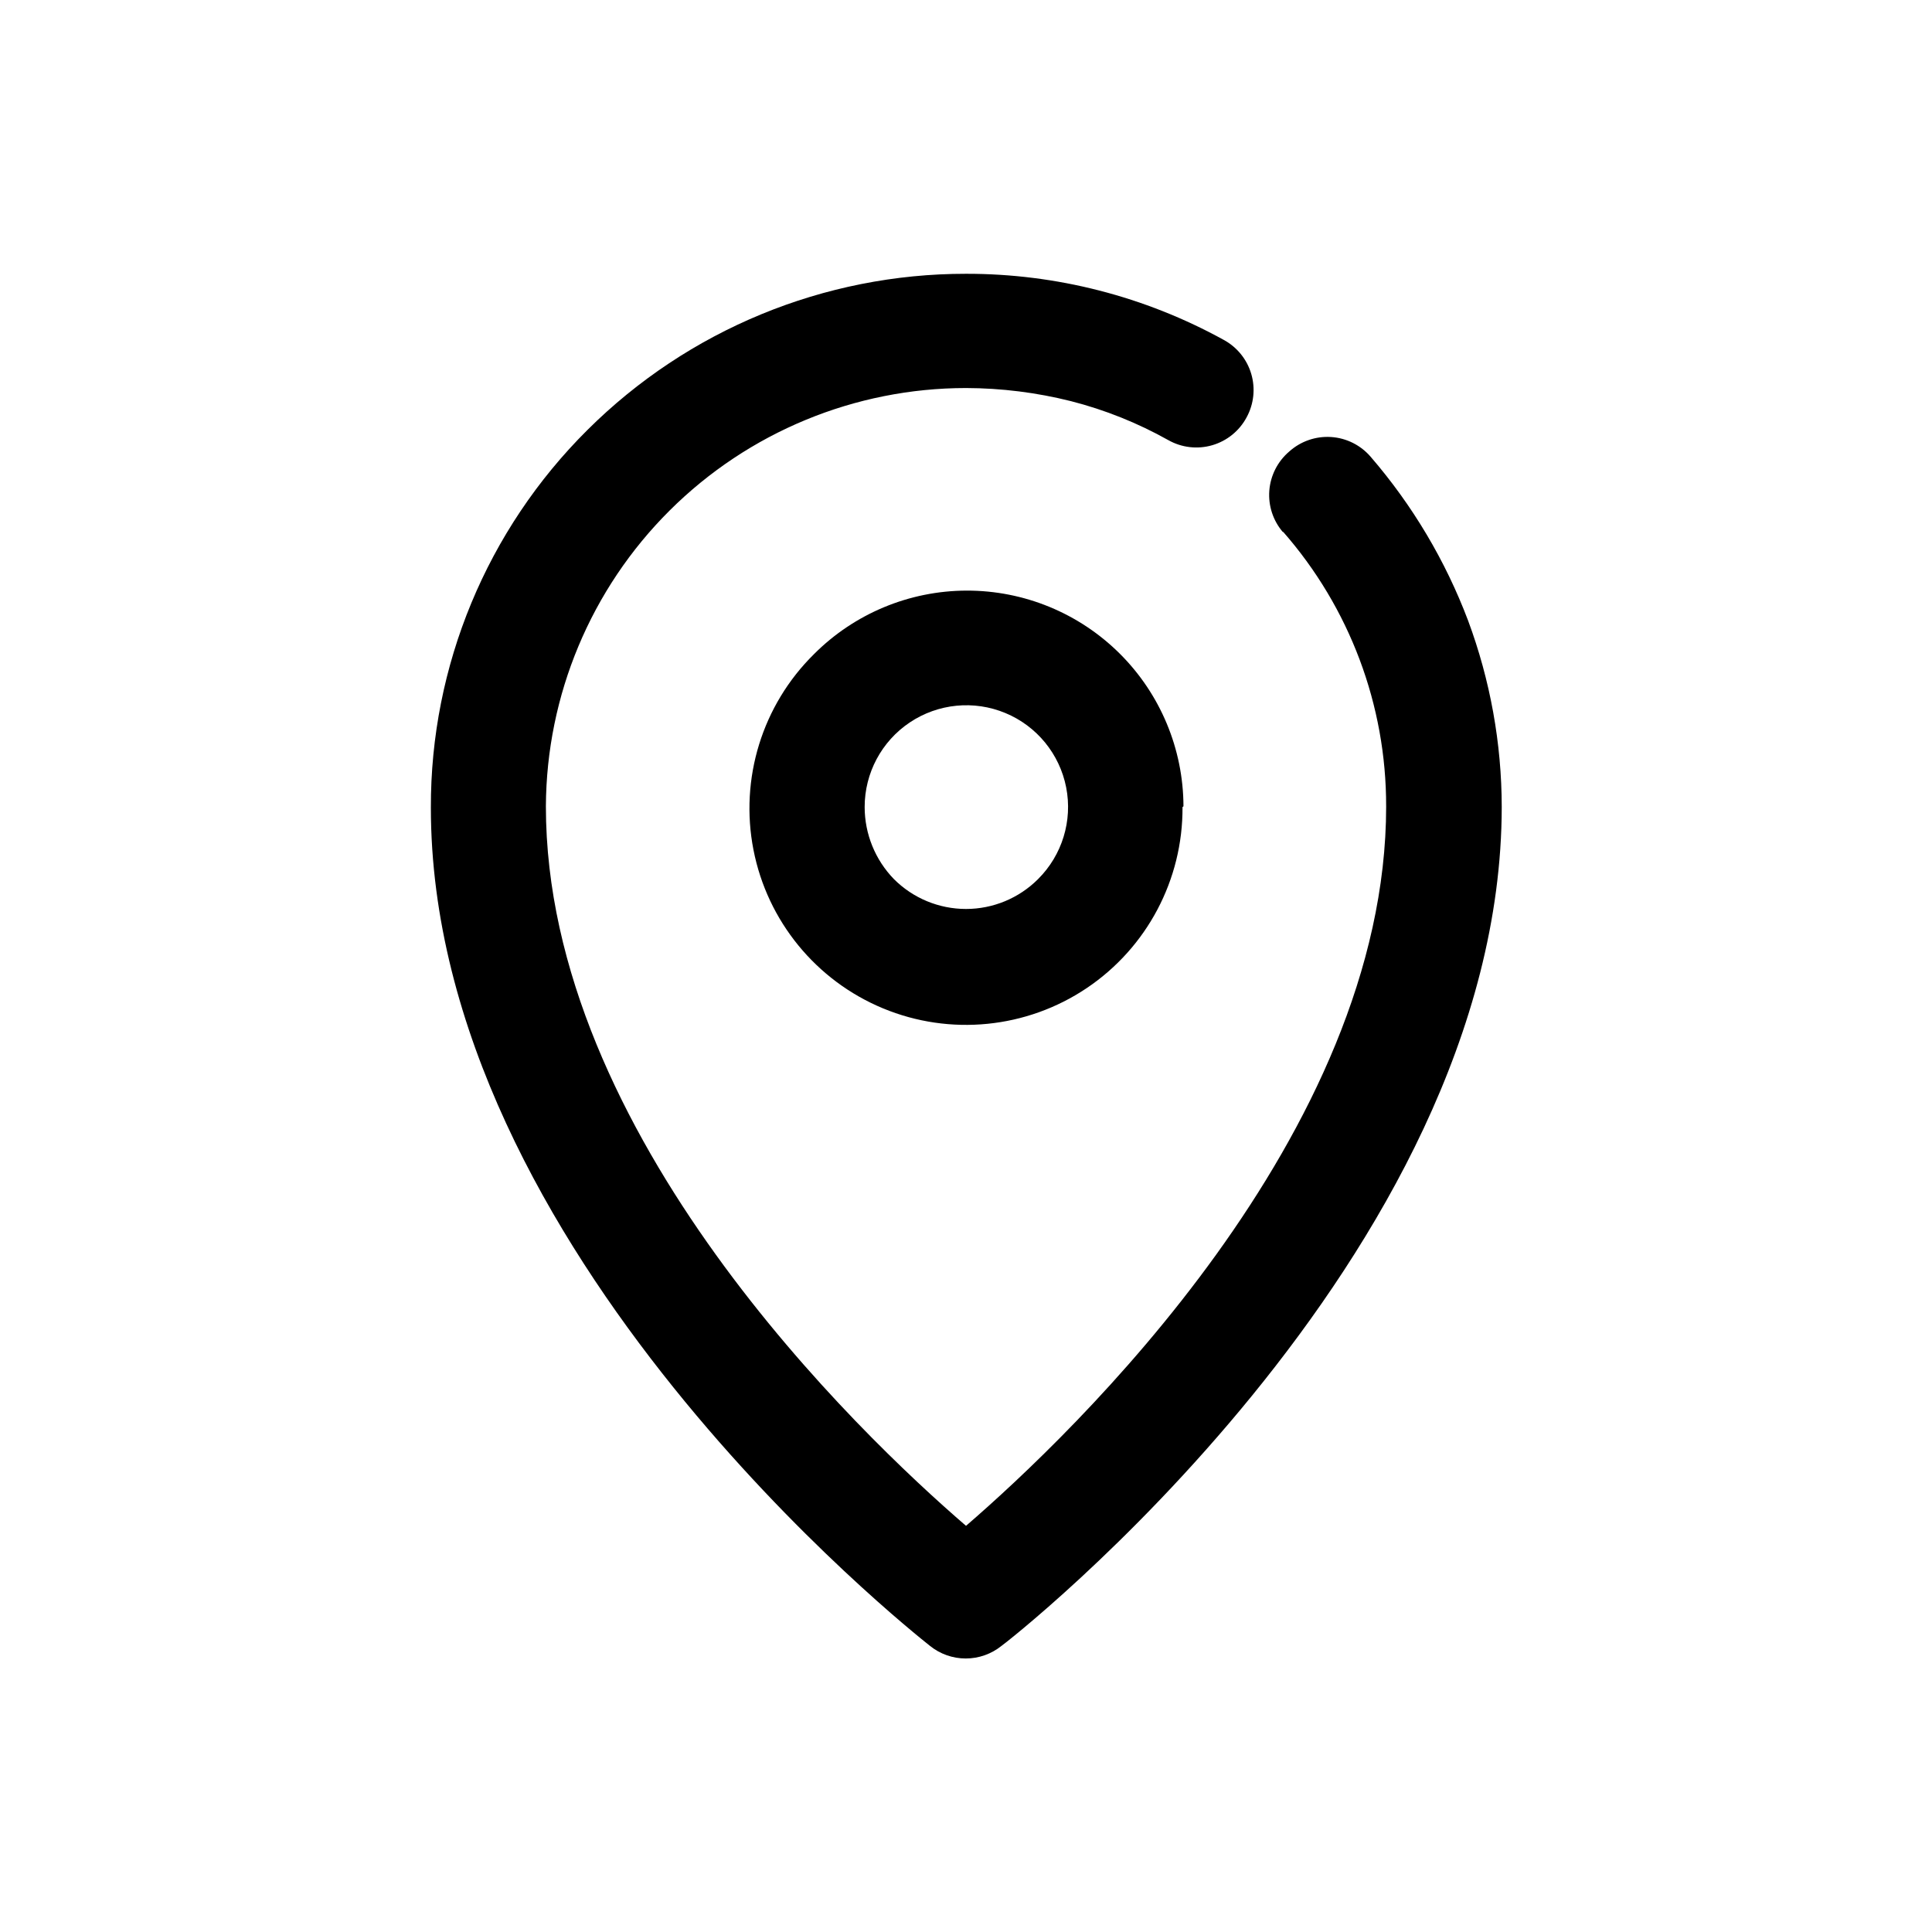
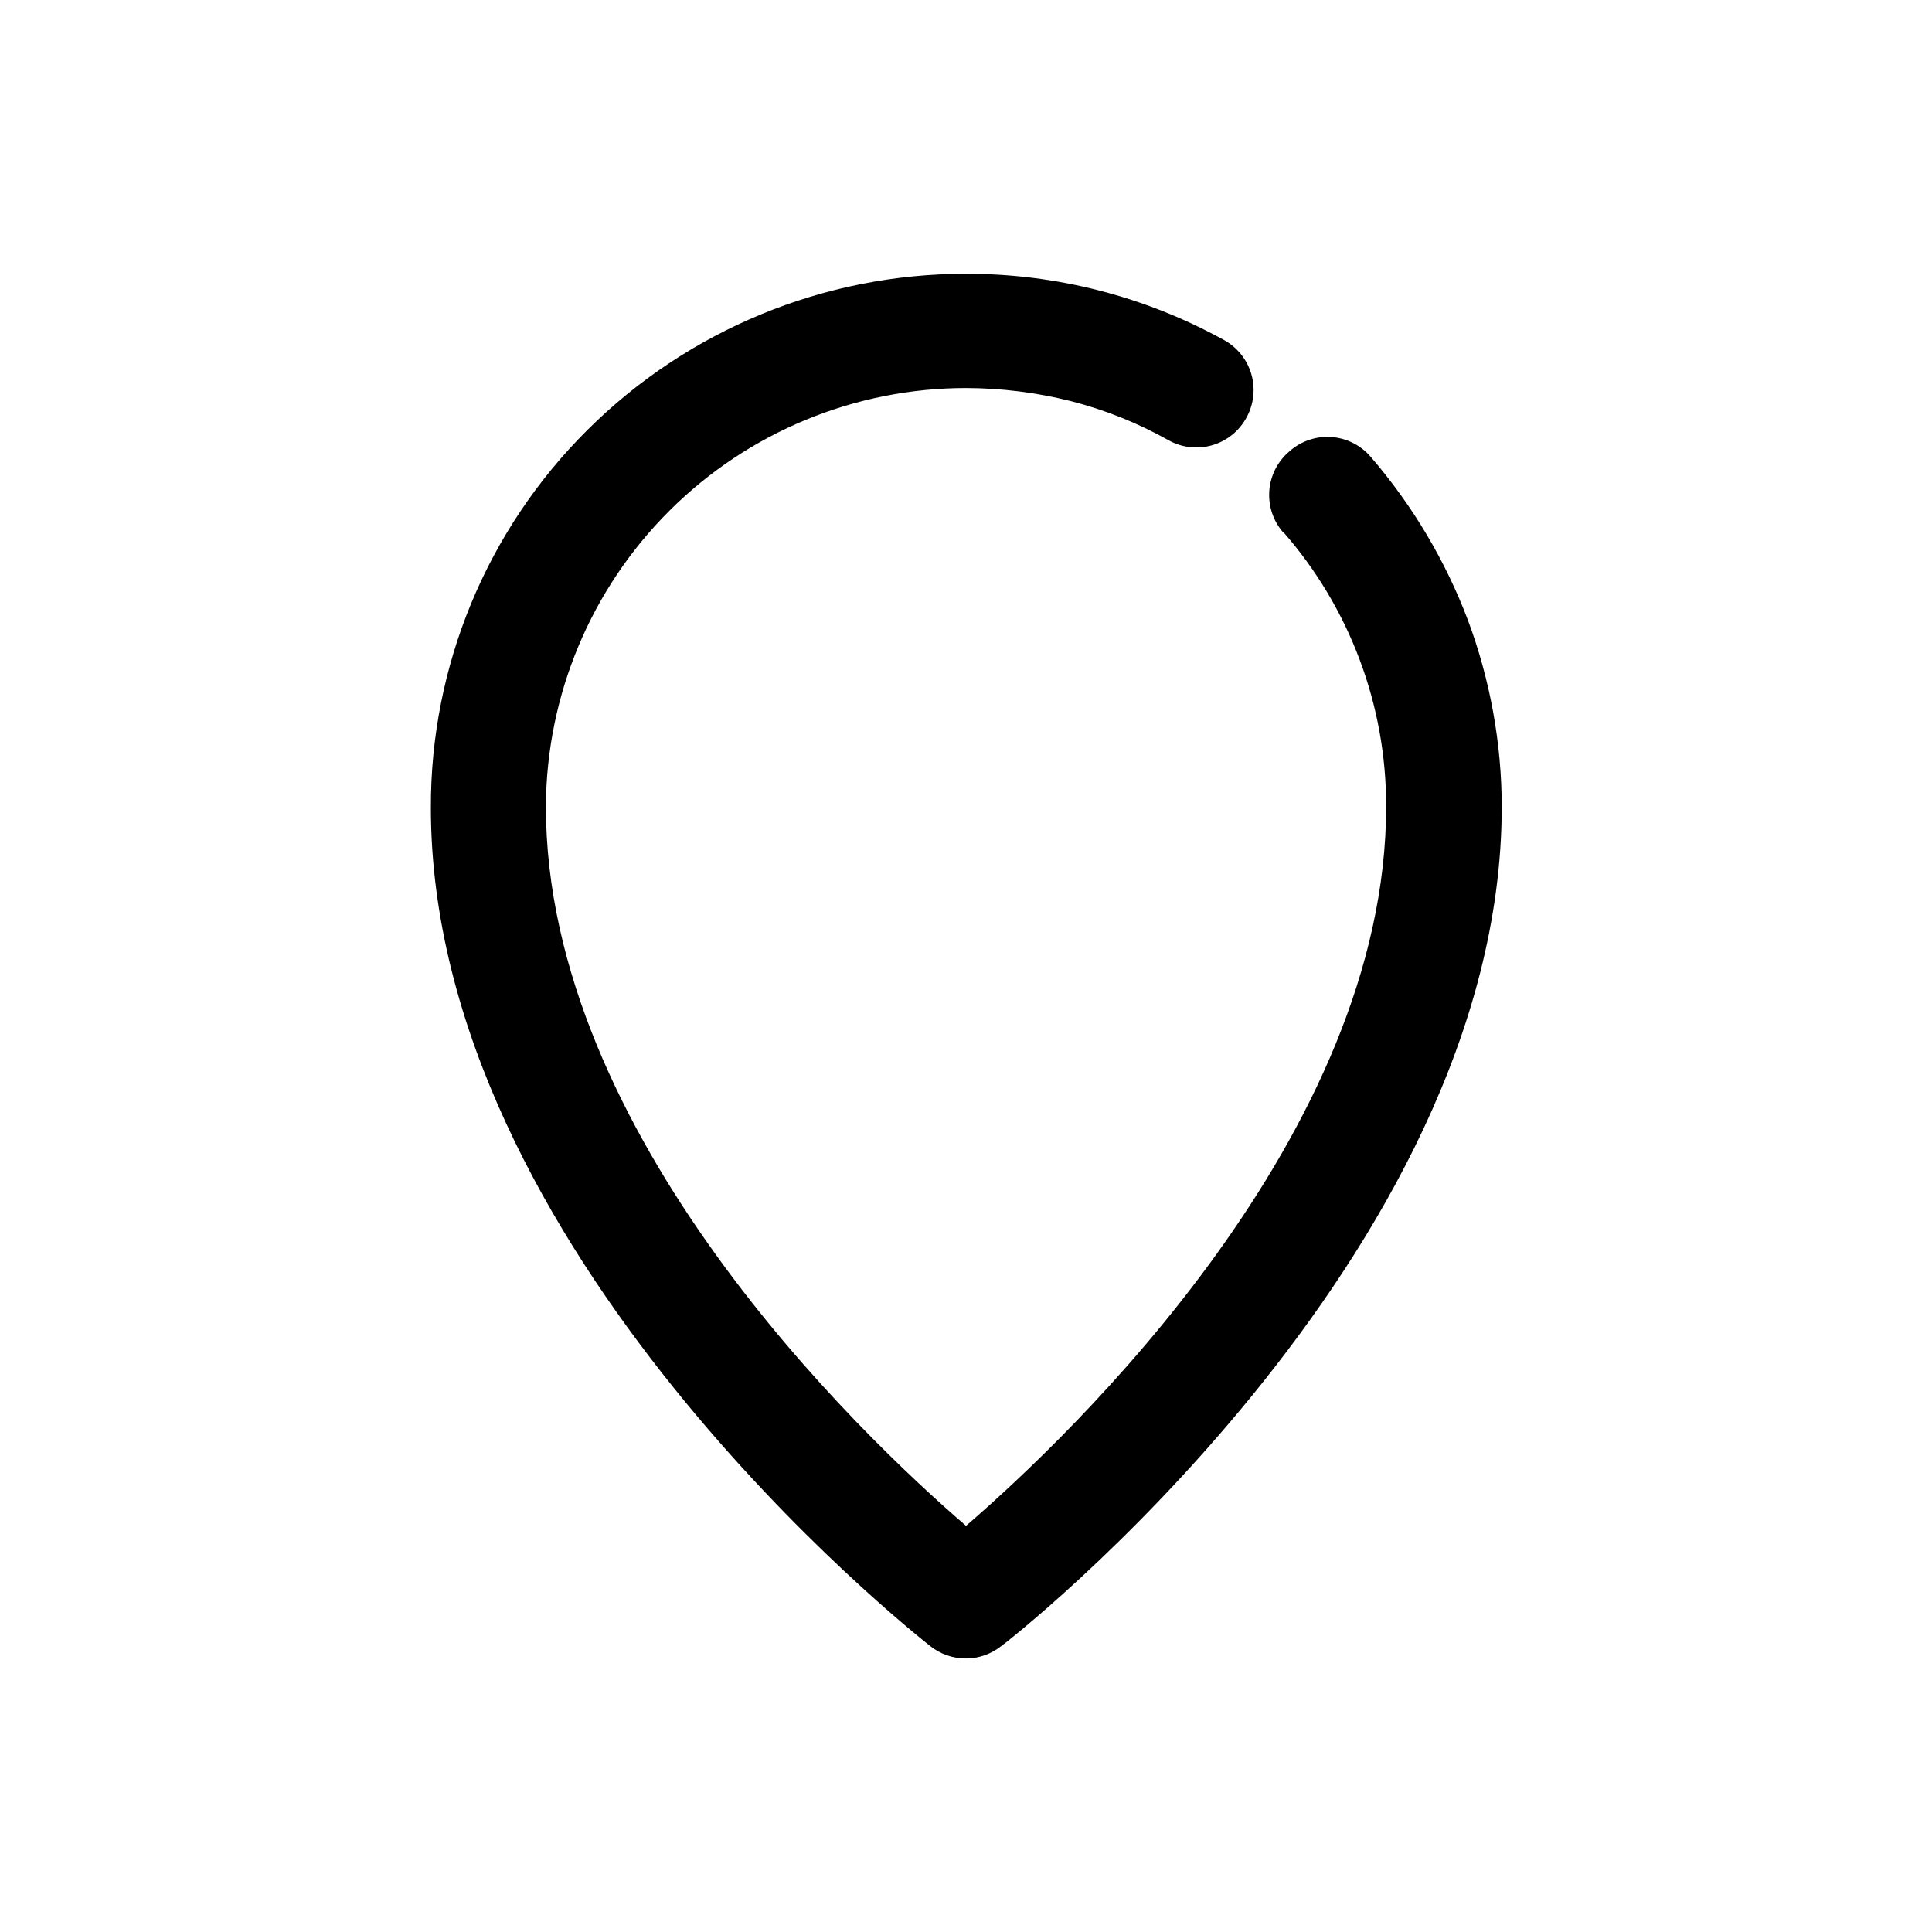
<svg xmlns="http://www.w3.org/2000/svg" fill="#000000" width="800px" height="800px" version="1.1" viewBox="144 144 512 512">
  <g>
    <path d="m484.04 285.08c-2.644-3.043-3.961-7.019-3.66-11.039 0.305-4.023 2.203-7.758 5.269-10.371 3.031-2.731 7.035-4.121 11.105-3.856s7.859 2.164 10.508 5.266c11.074 12.84 19.805 27.52 25.797 43.379 5.879 15.816 8.898 32.551 8.918 49.422-0.152 119.61-131.9 221.98-132.55 222.28-2.688 2.172-6.039 3.356-9.496 3.356s-6.809-1.184-9.496-3.356c-5.039-4.031-132.25-104.69-132.25-222.13-0.098-37.578 14.852-73.629 41.516-100.11 26.645-26.516 62.715-41.391 100.31-41.363 23.887-0.035 47.395 5.996 68.316 17.531 3.519 1.918 6.137 5.156 7.269 9 1.133 3.848 0.691 7.984-1.227 11.504-1.914 3.59-5.199 6.254-9.105 7.394-3.906 1.137-8.105 0.652-11.648-1.348-8.113-4.551-16.785-8.023-25.797-10.328-9.094-2.285-18.434-3.453-27.809-3.477-29.441 0.012-57.676 11.68-78.539 32.449-20.863 20.77-32.656 48.953-32.805 78.391 0 87.008 82.977 166.26 111.34 190.69 28.414-24.535 111.34-103.68 111.34-190.69h-0.004c0.043-26.789-9.684-52.672-27.355-72.801z" />
-     <path d="m457.38 357.88c0.113 19.23-9.41 37.238-25.371 47.965-15.957 10.727-36.23 12.75-53.992 5.383-17.762-7.363-30.656-23.137-34.34-42.012-3.688-18.871 2.328-38.336 16.016-51.84 10.727-10.766 25.289-16.828 40.488-16.859 15.195-0.031 29.781 5.973 40.555 16.691 10.773 10.719 16.852 25.273 16.895 40.473zm-38.289 19.094c6.394-6.348 9.191-15.477 7.453-24.32s-7.781-16.234-16.105-19.691c-8.32-3.461-17.824-2.531-25.316 2.477-7.496 5.008-11.988 13.43-11.98 22.441 0.008 7.133 2.793 13.98 7.758 19.094 5.066 5.066 11.934 7.91 19.098 7.91 7.16 0 14.027-2.844 19.094-7.91z" />
  </g>
</svg>